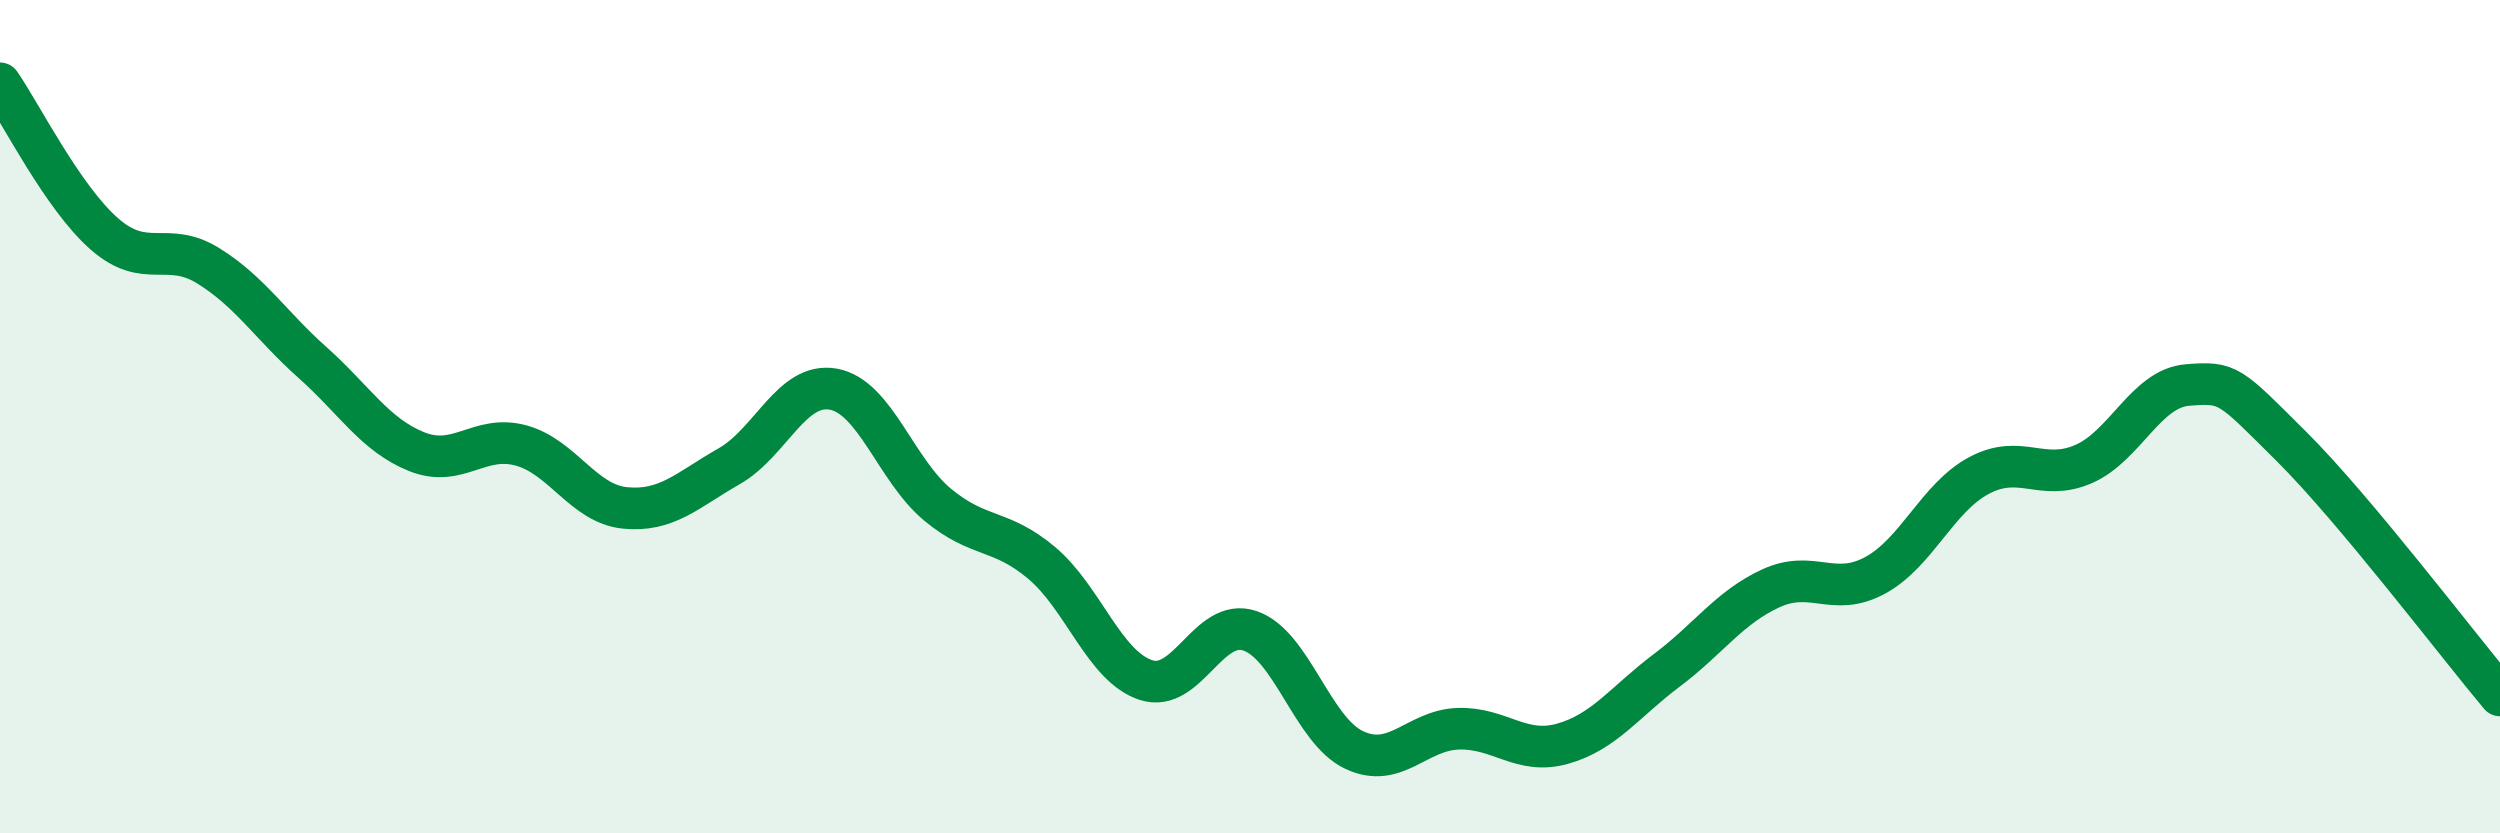
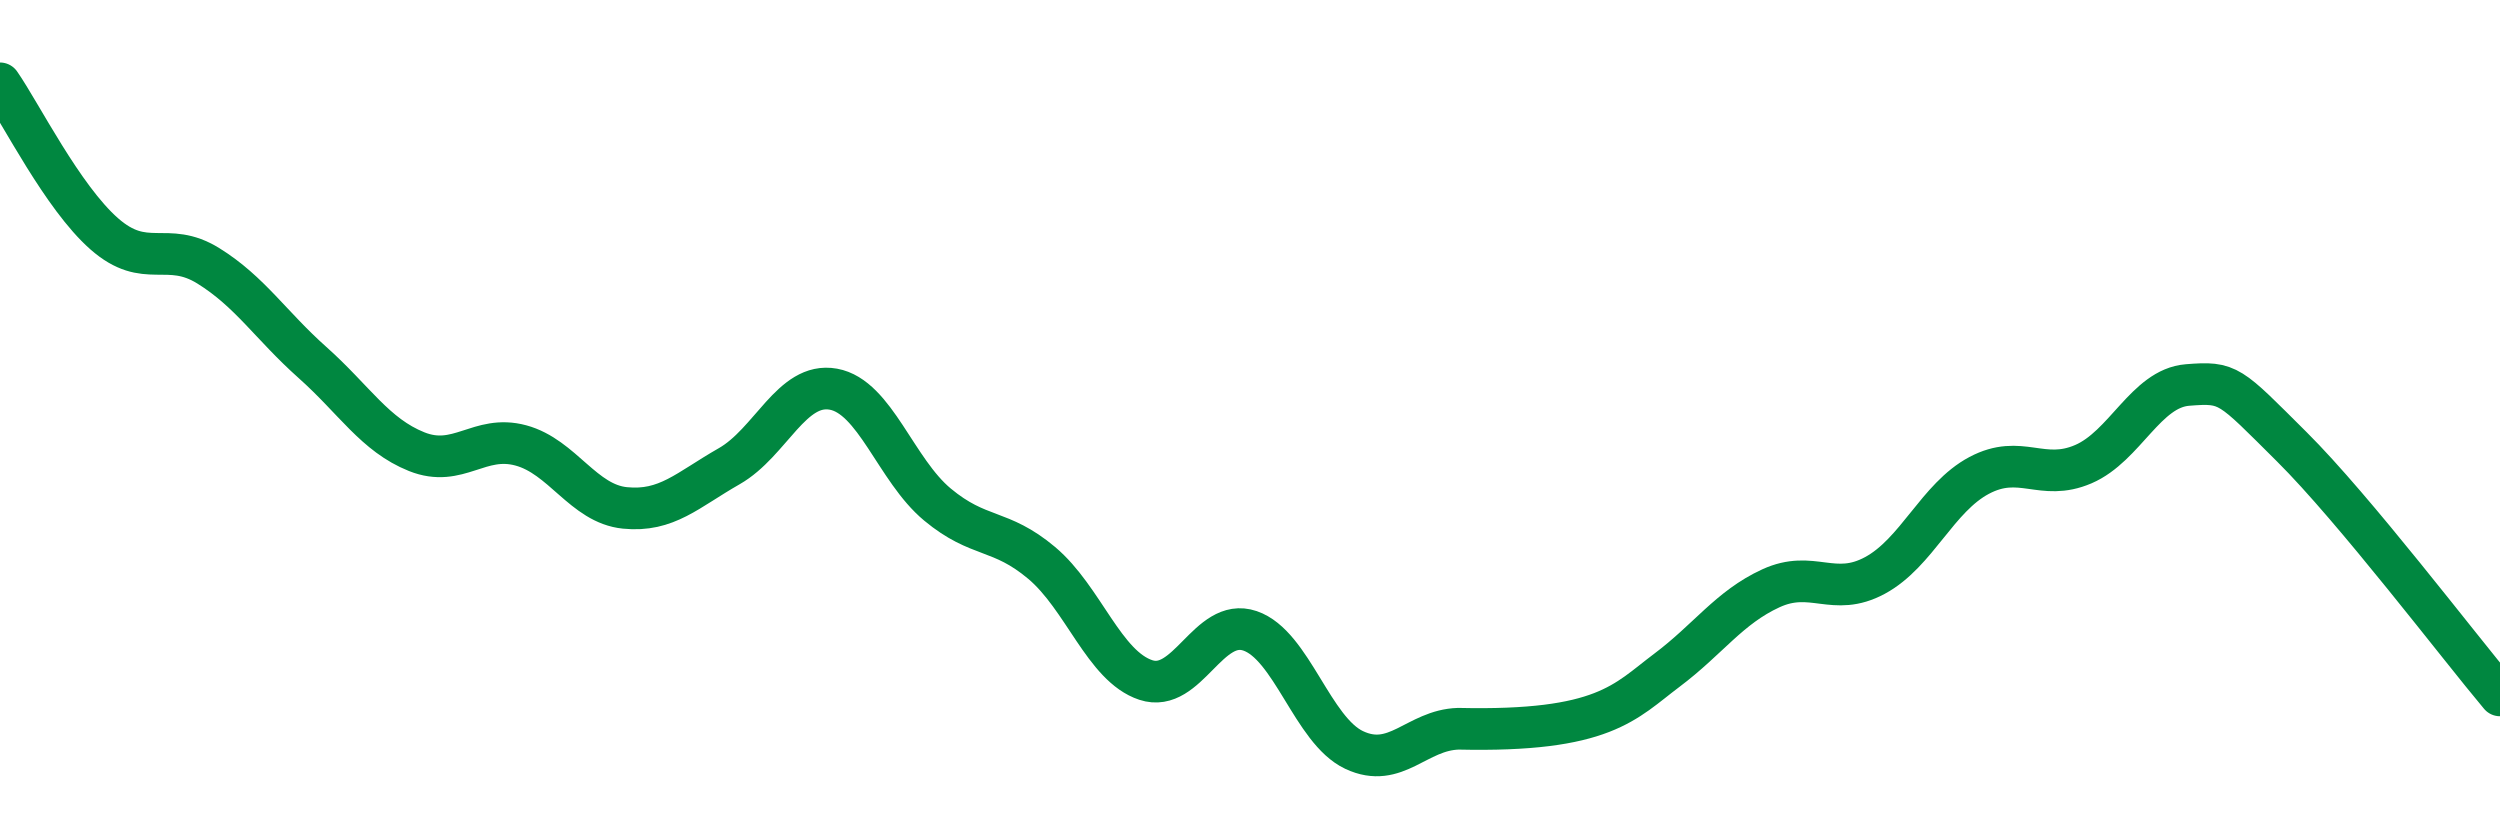
<svg xmlns="http://www.w3.org/2000/svg" width="60" height="20" viewBox="0 0 60 20">
-   <path d="M 0,2 C 0.5,2.72 1.5,4.73 2.5,5.61 C 3.5,6.49 4,5.76 5,6.38 C 6,7 6.5,7.81 7.5,8.7 C 8.5,9.59 9,10.44 10,10.84 C 11,11.24 11.5,10.42 12.5,10.69 C 13.5,10.96 14,12.09 15,12.19 C 16,12.29 16.5,11.76 17.5,11.19 C 18.5,10.62 19,9.16 20,9.34 C 21,9.52 21.5,11.28 22.5,12.11 C 23.5,12.94 24,12.67 25,13.51 C 26,14.35 26.5,15.99 27.5,16.32 C 28.5,16.65 29,14.8 30,15.14 C 31,15.48 31.5,17.53 32.5,18 C 33.5,18.47 34,17.52 35,17.49 C 36,17.46 36.5,18.13 37.5,17.85 C 38.5,17.57 39,16.84 40,16.09 C 41,15.34 41.5,14.58 42.5,14.12 C 43.5,13.66 44,14.35 45,13.81 C 46,13.27 46.5,11.94 47.5,11.41 C 48.5,10.88 49,11.57 50,11.14 C 51,10.71 51.5,9.32 52.5,9.24 C 53.5,9.16 53.5,9.23 55,10.72 C 56.5,12.21 59,15.5 60,16.69L60 20L0 20Z" fill="#008740" opacity="0.1" stroke-linecap="round" stroke-linejoin="round" />
-   <path d="M 0,2 C 0.5,2.72 1.5,4.73 2.5,5.61 C 3.5,6.49 4,5.76 5,6.38 C 6,7 6.5,7.81 7.5,8.7 C 8.5,9.59 9,10.44 10,10.84 C 11,11.24 11.5,10.42 12.5,10.69 C 13.5,10.96 14,12.09 15,12.19 C 16,12.29 16.5,11.76 17.5,11.19 C 18.5,10.62 19,9.16 20,9.34 C 21,9.52 21.5,11.28 22.5,12.11 C 23.5,12.94 24,12.67 25,13.51 C 26,14.35 26.5,15.99 27.5,16.32 C 28.5,16.65 29,14.8 30,15.14 C 31,15.48 31.5,17.53 32.5,18 C 33.5,18.47 34,17.52 35,17.49 C 36,17.46 36.5,18.13 37.5,17.85 C 38.5,17.57 39,16.84 40,16.09 C 41,15.34 41.5,14.58 42.5,14.12 C 43.5,13.66 44,14.35 45,13.81 C 46,13.27 46.5,11.94 47.5,11.41 C 48.5,10.88 49,11.57 50,11.14 C 51,10.71 51.5,9.32 52.5,9.24 C 53.5,9.16 53.5,9.23 55,10.72 C 56.5,12.21 59,15.5 60,16.69" stroke="#008740" stroke-width="1" fill="none" stroke-linecap="round" stroke-linejoin="round" />
+   <path d="M 0,2 C 0.5,2.72 1.5,4.73 2.5,5.61 C 3.5,6.49 4,5.76 5,6.38 C 6,7 6.5,7.81 7.5,8.7 C 8.5,9.59 9,10.44 10,10.84 C 11,11.24 11.5,10.42 12.5,10.69 C 13.5,10.96 14,12.09 15,12.19 C 16,12.29 16.5,11.76 17.5,11.19 C 18.5,10.62 19,9.16 20,9.34 C 21,9.52 21.5,11.28 22.5,12.11 C 23.5,12.94 24,12.67 25,13.51 C 26,14.35 26.5,15.99 27.5,16.32 C 28.5,16.65 29,14.8 30,15.14 C 31,15.48 31.5,17.53 32.5,18 C 33.5,18.47 34,17.52 35,17.49 C 38.5,17.57 39,16.84 40,16.09 C 41,15.34 41.5,14.58 42.5,14.12 C 43.5,13.66 44,14.35 45,13.81 C 46,13.27 46.5,11.94 47.5,11.41 C 48.5,10.88 49,11.57 50,11.14 C 51,10.71 51.5,9.32 52.5,9.24 C 53.5,9.16 53.5,9.23 55,10.72 C 56.5,12.21 59,15.5 60,16.69" stroke="#008740" stroke-width="1" fill="none" stroke-linecap="round" stroke-linejoin="round" />
</svg>